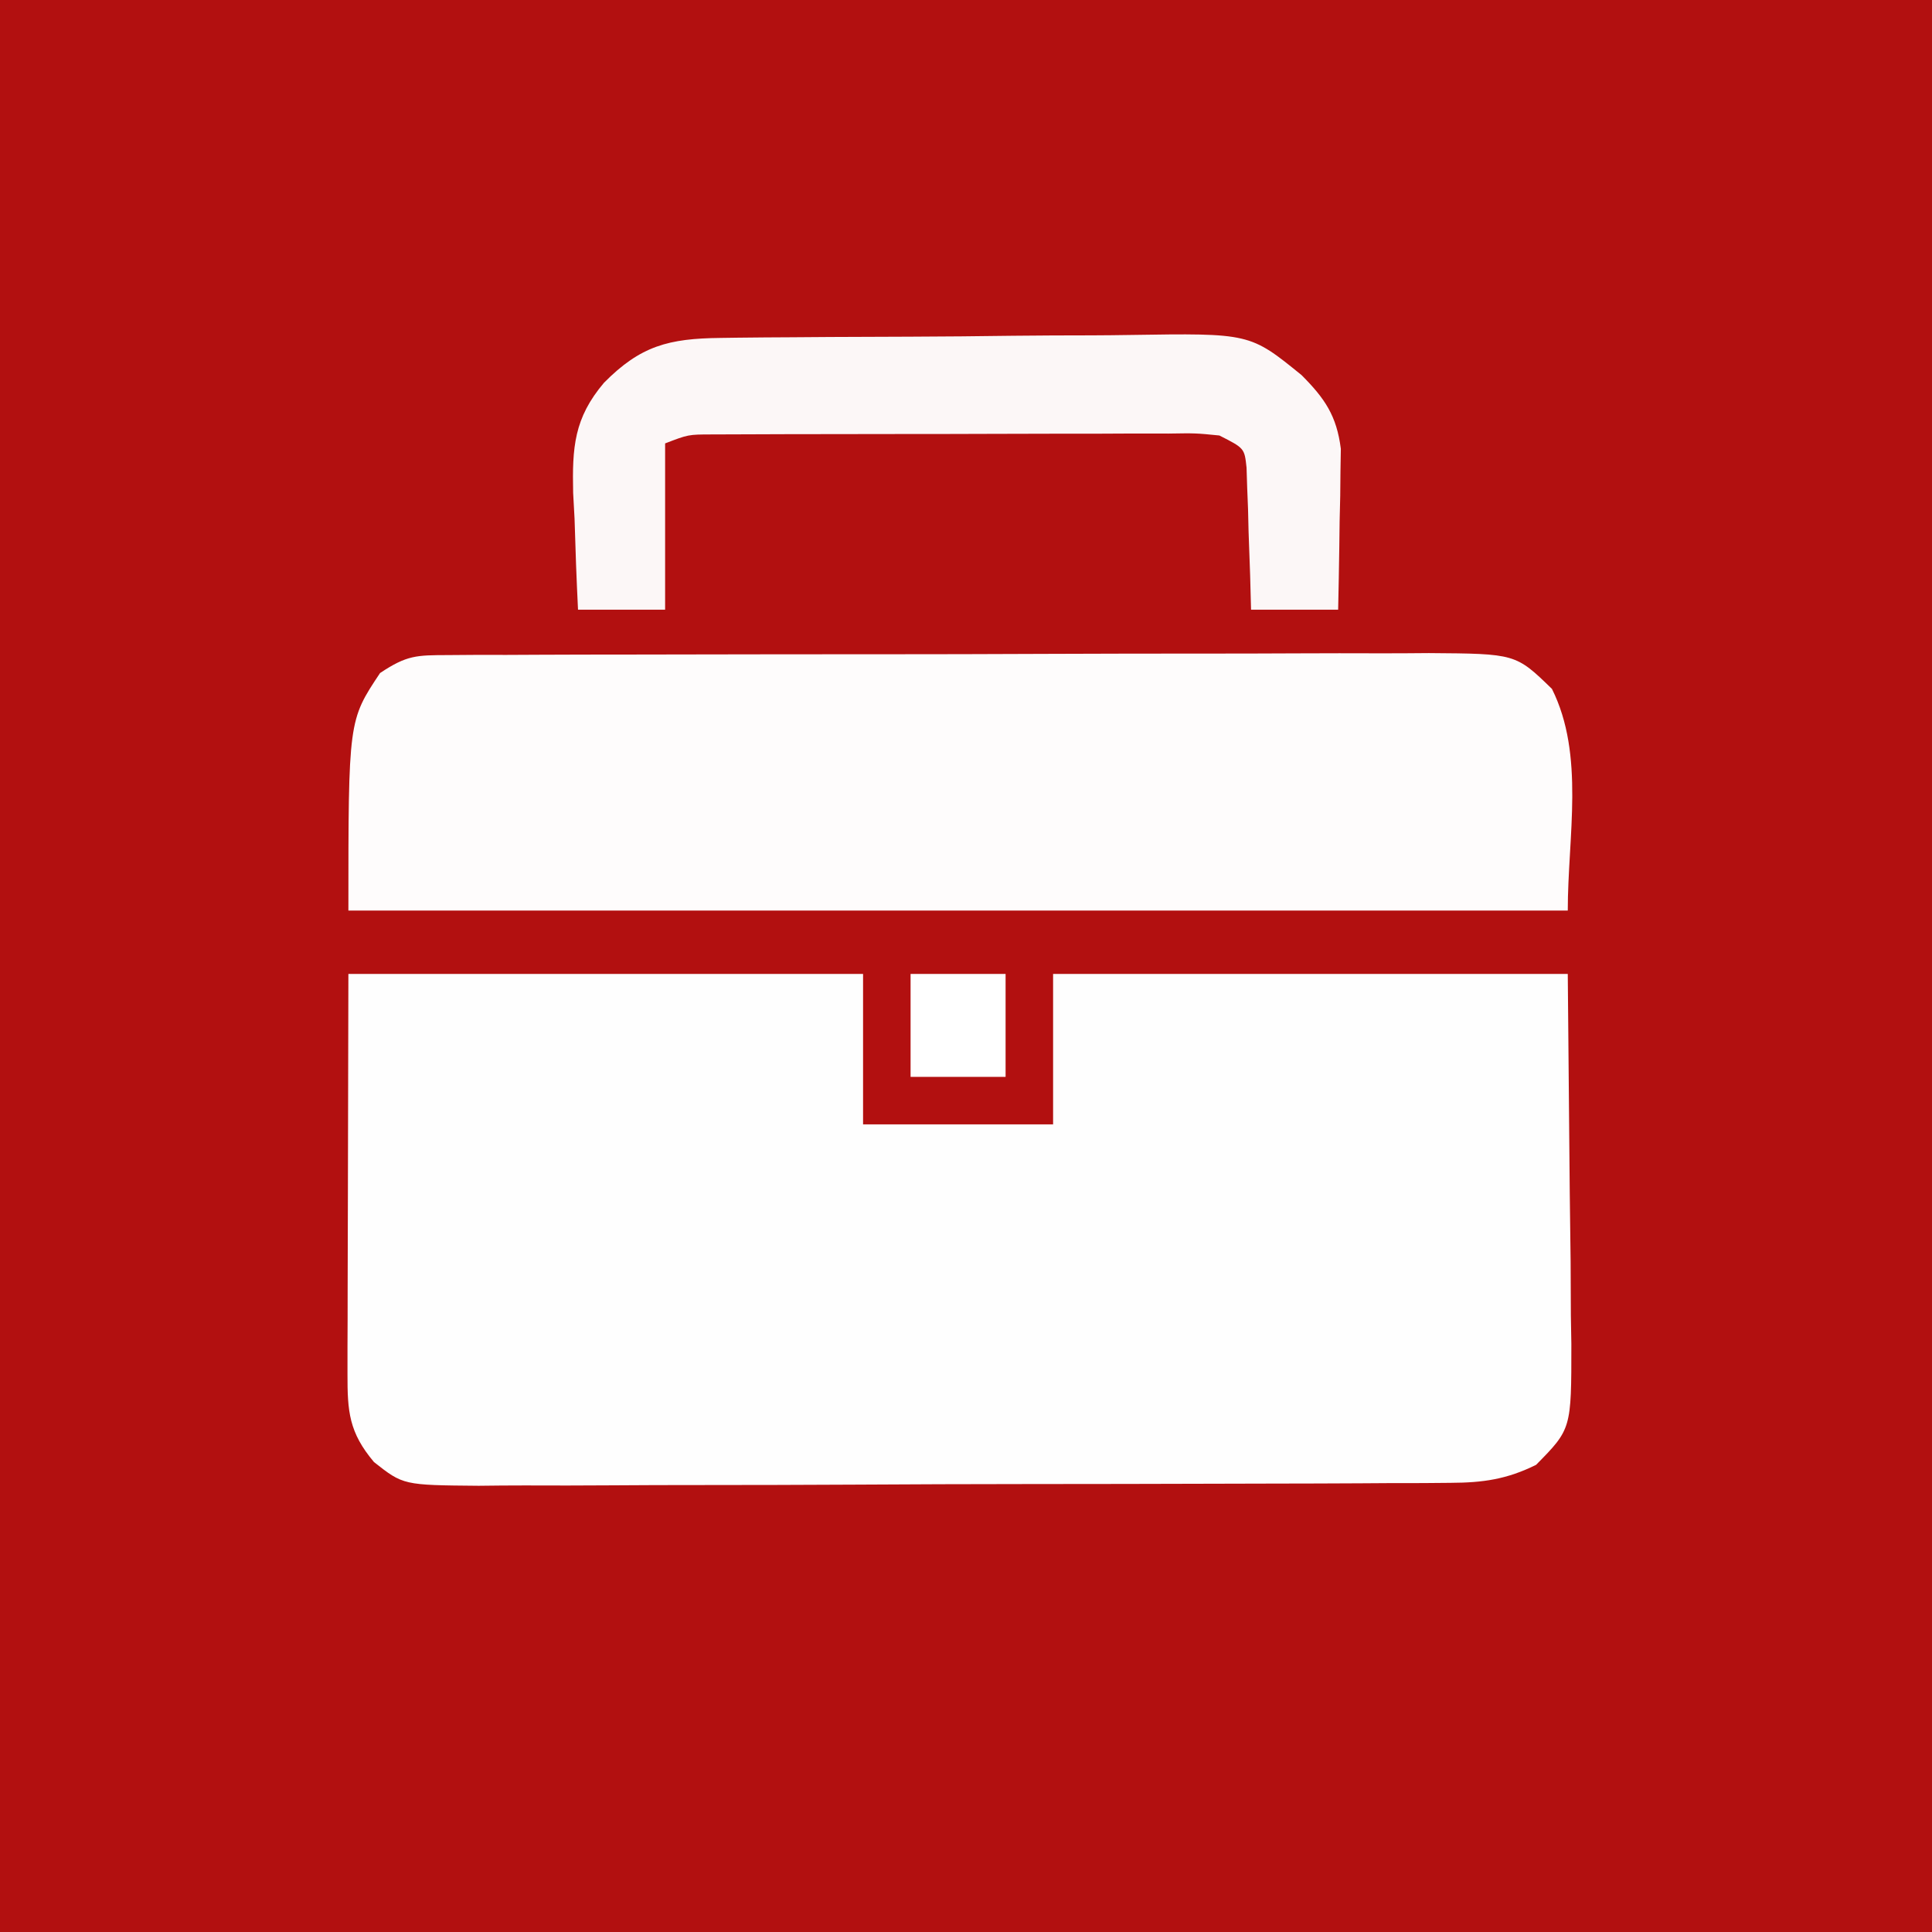
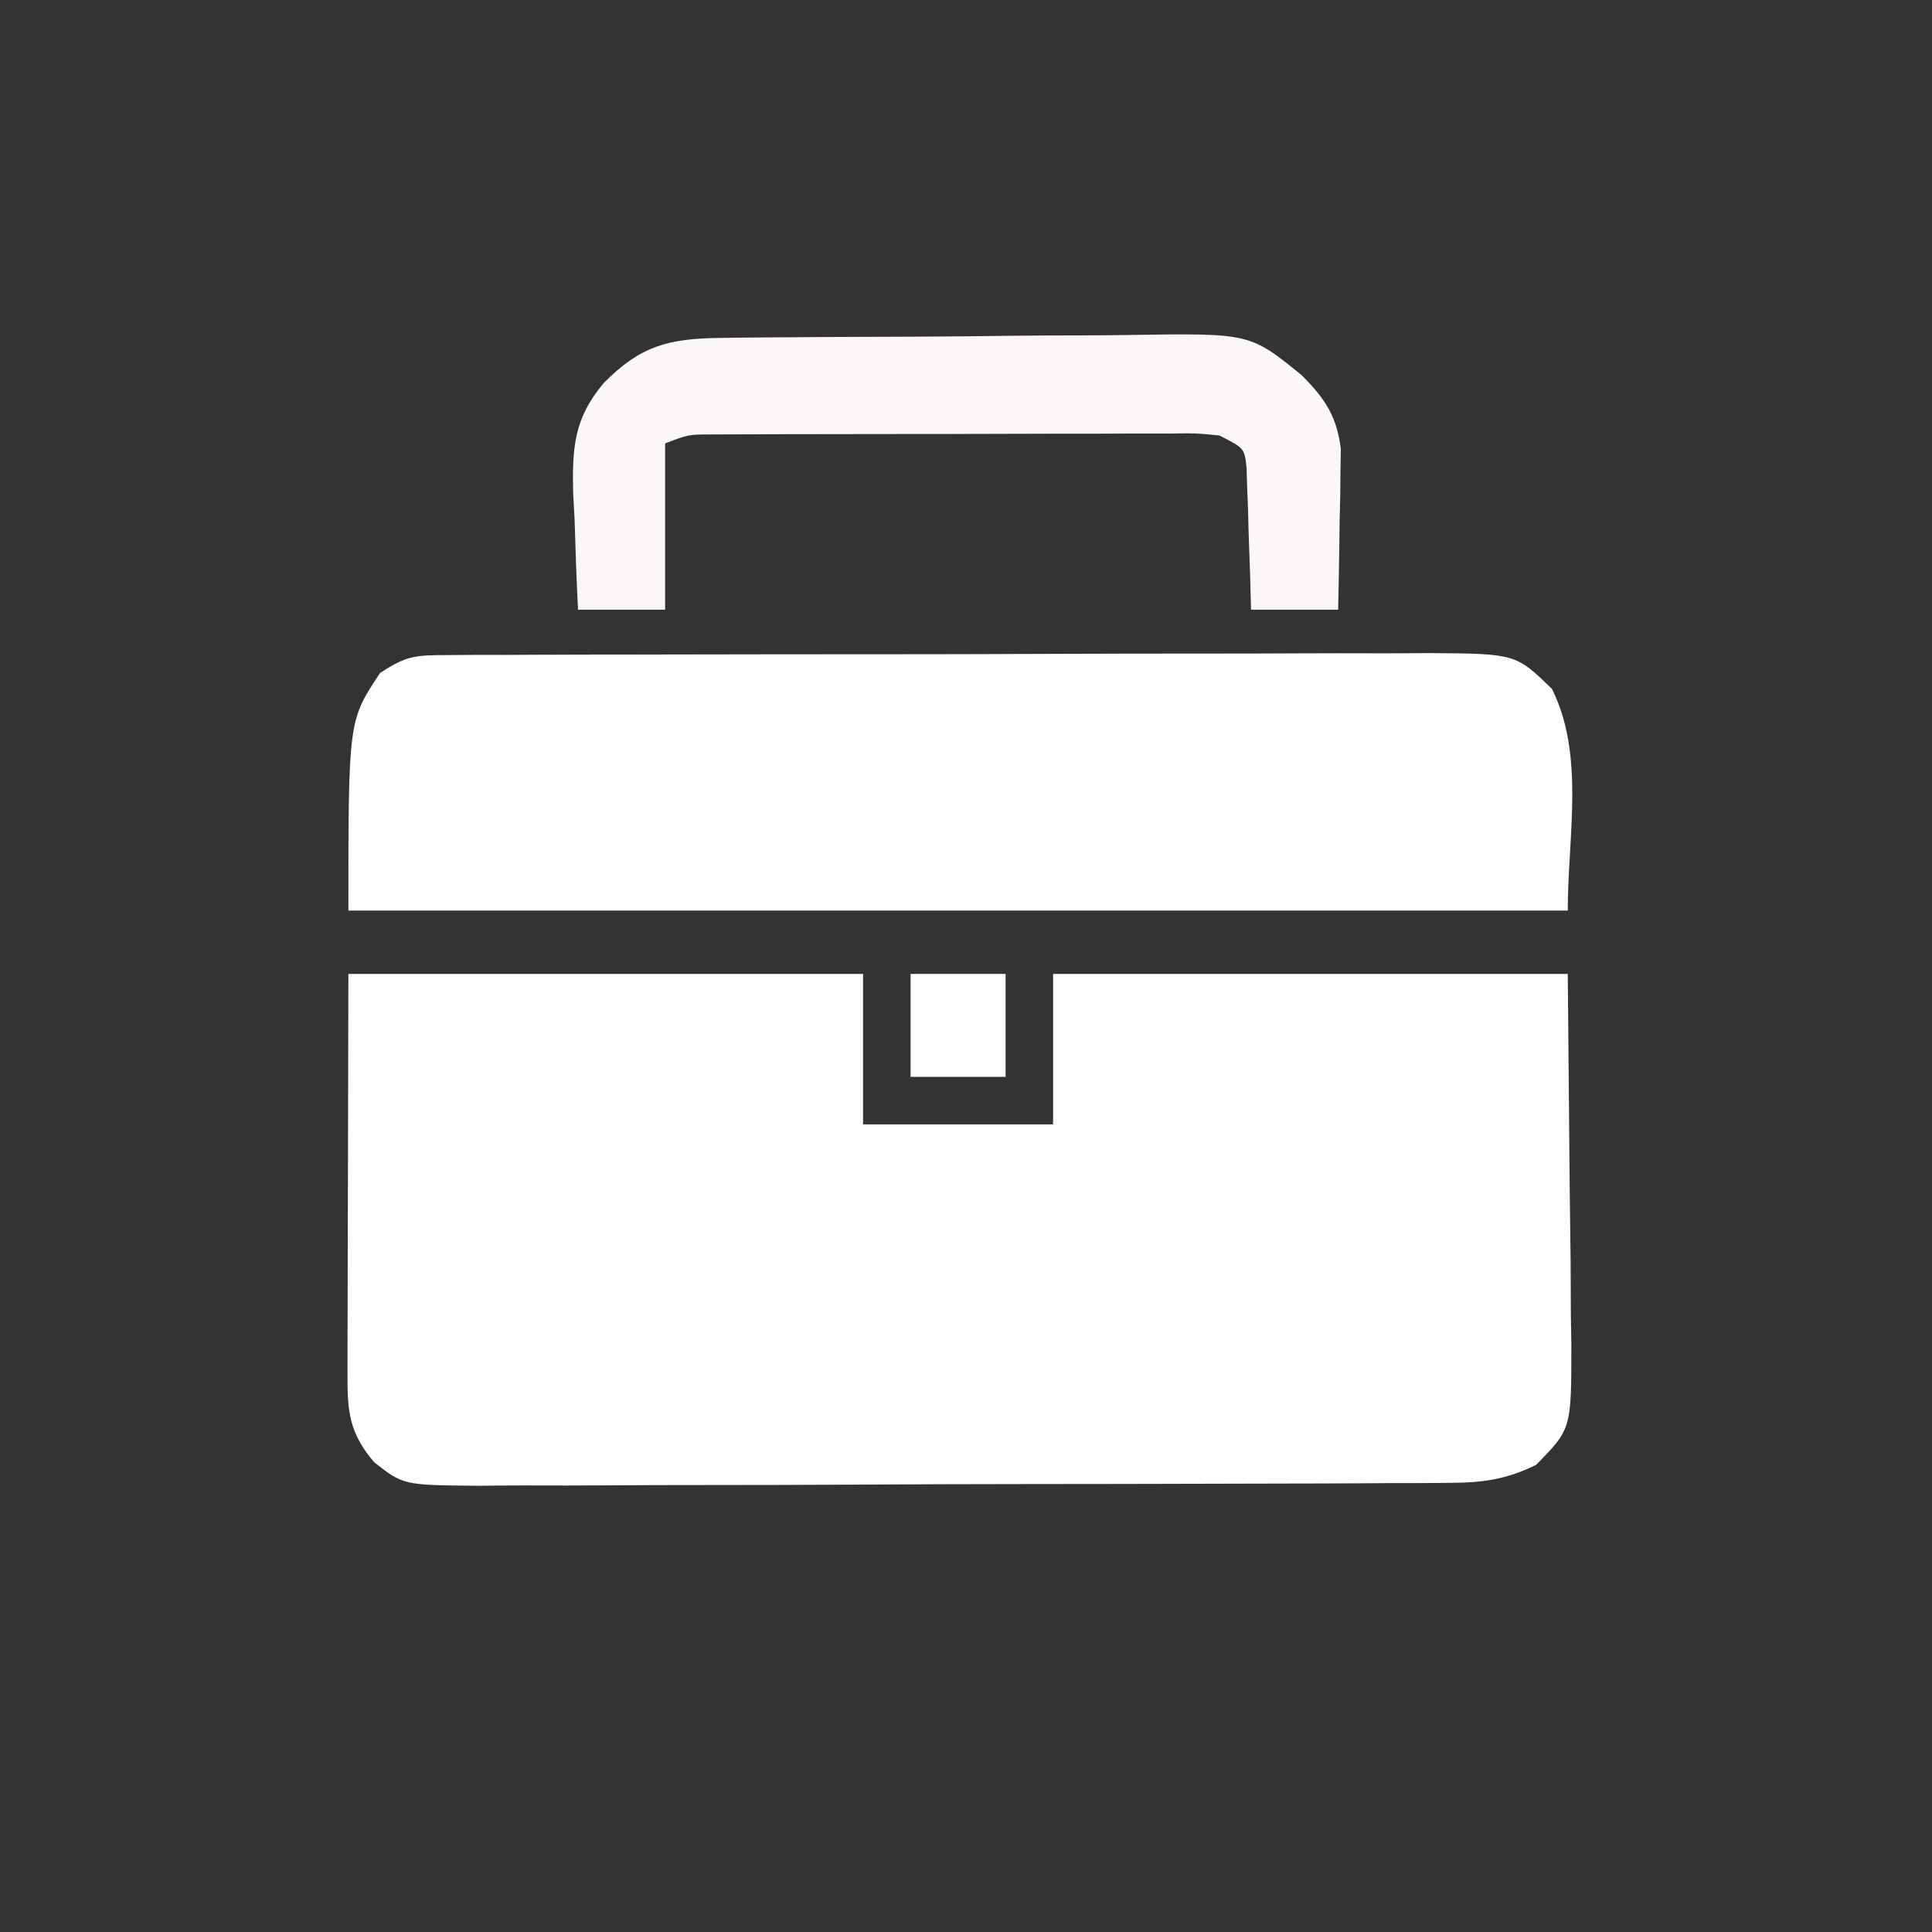
<svg xmlns="http://www.w3.org/2000/svg" width="244" height="244">
  <rect width="100%" height="100%" fill="#333333" stroke="none" />
-   <path d="M0 0 C80.52 0 161.04 0 244 0 C244 80.52 244 161.04 244 244 C163.48 244 82.96 244 0 244 C0 163.48 0 82.96 0 0 Z " fill="#B21010" transform="translate(0,0)" />
  <path d="M0 0 C21.45 0 42.9 0 65 0 C65 6.27 65 12.54 65 19 C72.92 19 80.84 19 89 19 C89 12.73 89 6.46 89 0 C110.45 0 131.9 0 154 0 C154.083 9.116 154.165 18.233 154.25 27.625 C154.286 30.494 154.323 33.363 154.36 36.319 C154.372 38.601 154.382 40.882 154.391 43.164 C154.411 44.343 154.432 45.521 154.453 46.735 C154.457 57.475 154.457 57.475 150 62 C146.303 63.829 143.301 64.255 139.2 64.274 C137.461 64.289 137.461 64.289 135.687 64.304 C134.424 64.305 133.161 64.306 131.86 64.306 C130.509 64.314 129.158 64.322 127.808 64.332 C124.147 64.354 120.486 64.362 116.824 64.367 C114.536 64.371 112.247 64.377 109.958 64.384 C101.97 64.409 93.981 64.422 85.992 64.426 C78.552 64.429 71.111 64.459 63.67 64.501 C57.276 64.536 50.882 64.551 44.488 64.552 C40.671 64.553 36.855 64.561 33.039 64.59 C29.449 64.616 25.86 64.618 22.271 64.602 C20.33 64.599 18.389 64.621 16.449 64.644 C6.932 64.564 6.932 64.564 3.233 61.65 C0.068 57.894 -0.124 55.269 -0.114 50.519 C-0.113 49.382 -0.113 48.246 -0.113 47.075 C-0.108 45.881 -0.103 44.687 -0.098 43.457 C-0.097 42.359 -0.096 41.261 -0.095 40.13 C-0.089 36.024 -0.075 31.918 -0.062 27.812 C-0.042 18.634 -0.021 9.456 0 0 Z " fill="#FEFEFE" transform="translate(44,123)" />
  <path d="M0 0 C1.165 -0.009 2.33 -0.017 3.53 -0.026 C4.81 -0.025 6.089 -0.024 7.408 -0.023 C8.768 -0.029 10.128 -0.036 11.488 -0.043 C15.185 -0.061 18.881 -0.066 22.577 -0.067 C25.664 -0.069 28.75 -0.076 31.836 -0.083 C39.12 -0.1 46.403 -0.105 53.687 -0.103 C61.197 -0.102 68.706 -0.123 76.216 -0.155 C82.666 -0.181 89.115 -0.192 95.565 -0.19 C99.416 -0.19 103.267 -0.195 107.118 -0.217 C110.742 -0.236 114.365 -0.236 117.989 -0.222 C119.949 -0.219 121.909 -0.235 123.868 -0.252 C134.824 -0.174 134.824 -0.174 139.403 4.267 C143.587 12.637 141.403 22.91 141.403 32.267 C90.583 32.267 39.763 32.267 -12.597 32.267 C-12.597 8.267 -12.597 8.267 -8.597 2.267 C-5.193 -0.002 -3.997 0.013 0 0 Z " fill="#FEFCFC" transform="translate(56.597,82.733)" />
  <path d="M0 0 C0.698 -0.01 1.396 -0.02 2.116 -0.03 C4.421 -0.059 6.725 -0.073 9.031 -0.084 C10.64 -0.095 12.249 -0.107 13.859 -0.119 C17.234 -0.14 20.609 -0.151 23.984 -0.158 C28.29 -0.169 32.596 -0.217 36.902 -0.274 C40.228 -0.312 43.554 -0.322 46.88 -0.325 C48.466 -0.331 50.053 -0.347 51.639 -0.373 C66.84 -0.608 66.84 -0.608 73.373 4.699 C76.32 7.661 77.798 9.832 78.328 14.001 C78.312 14.939 78.297 15.876 78.281 16.842 C78.271 17.863 78.261 18.885 78.251 19.938 C78.226 20.993 78.201 22.048 78.175 23.135 C78.155 24.746 78.155 24.746 78.134 26.391 C78.099 29.035 78.045 31.679 77.988 34.322 C74.358 34.322 70.728 34.322 66.988 34.322 C66.931 32.191 66.931 32.191 66.874 30.018 C66.809 28.161 66.742 26.304 66.675 24.447 C66.652 23.51 66.63 22.573 66.607 21.607 C66.571 20.712 66.536 19.816 66.499 18.893 C66.473 18.065 66.447 17.238 66.42 16.385 C66.157 13.929 66.157 13.929 62.988 12.322 C59.995 12.024 59.995 12.024 56.544 12.079 C55.895 12.077 55.246 12.076 54.577 12.074 C52.433 12.07 50.288 12.081 48.144 12.092 C46.653 12.093 45.162 12.093 43.672 12.093 C40.548 12.095 37.424 12.103 34.301 12.116 C30.296 12.133 26.291 12.137 22.286 12.137 C19.208 12.137 16.13 12.142 13.052 12.15 C11.575 12.153 10.098 12.155 8.621 12.155 C6.558 12.158 4.494 12.166 2.431 12.177 C0.669 12.183 0.669 12.183 -1.128 12.189 C-4.082 12.195 -4.082 12.195 -7.012 13.322 C-7.012 20.252 -7.012 27.182 -7.012 34.322 C-10.642 34.322 -14.272 34.322 -18.012 34.322 C-18.202 30.487 -18.341 26.66 -18.45 22.822 C-18.509 21.745 -18.567 20.667 -18.628 19.557 C-18.75 13.825 -18.525 10.143 -14.735 5.666 C-10.112 0.988 -6.562 0.071 0 0 Z " fill="#FCF7F7" transform="translate(91.012,42.678)" />
  <path d="M0 0 C3.96 0 7.92 0 12 0 C12 4.29 12 8.58 12 13 C8.04 13 4.08 13 0 13 C0 8.71 0 4.42 0 0 Z " fill="#FFFFFF" transform="translate(115,123)" />
</svg>